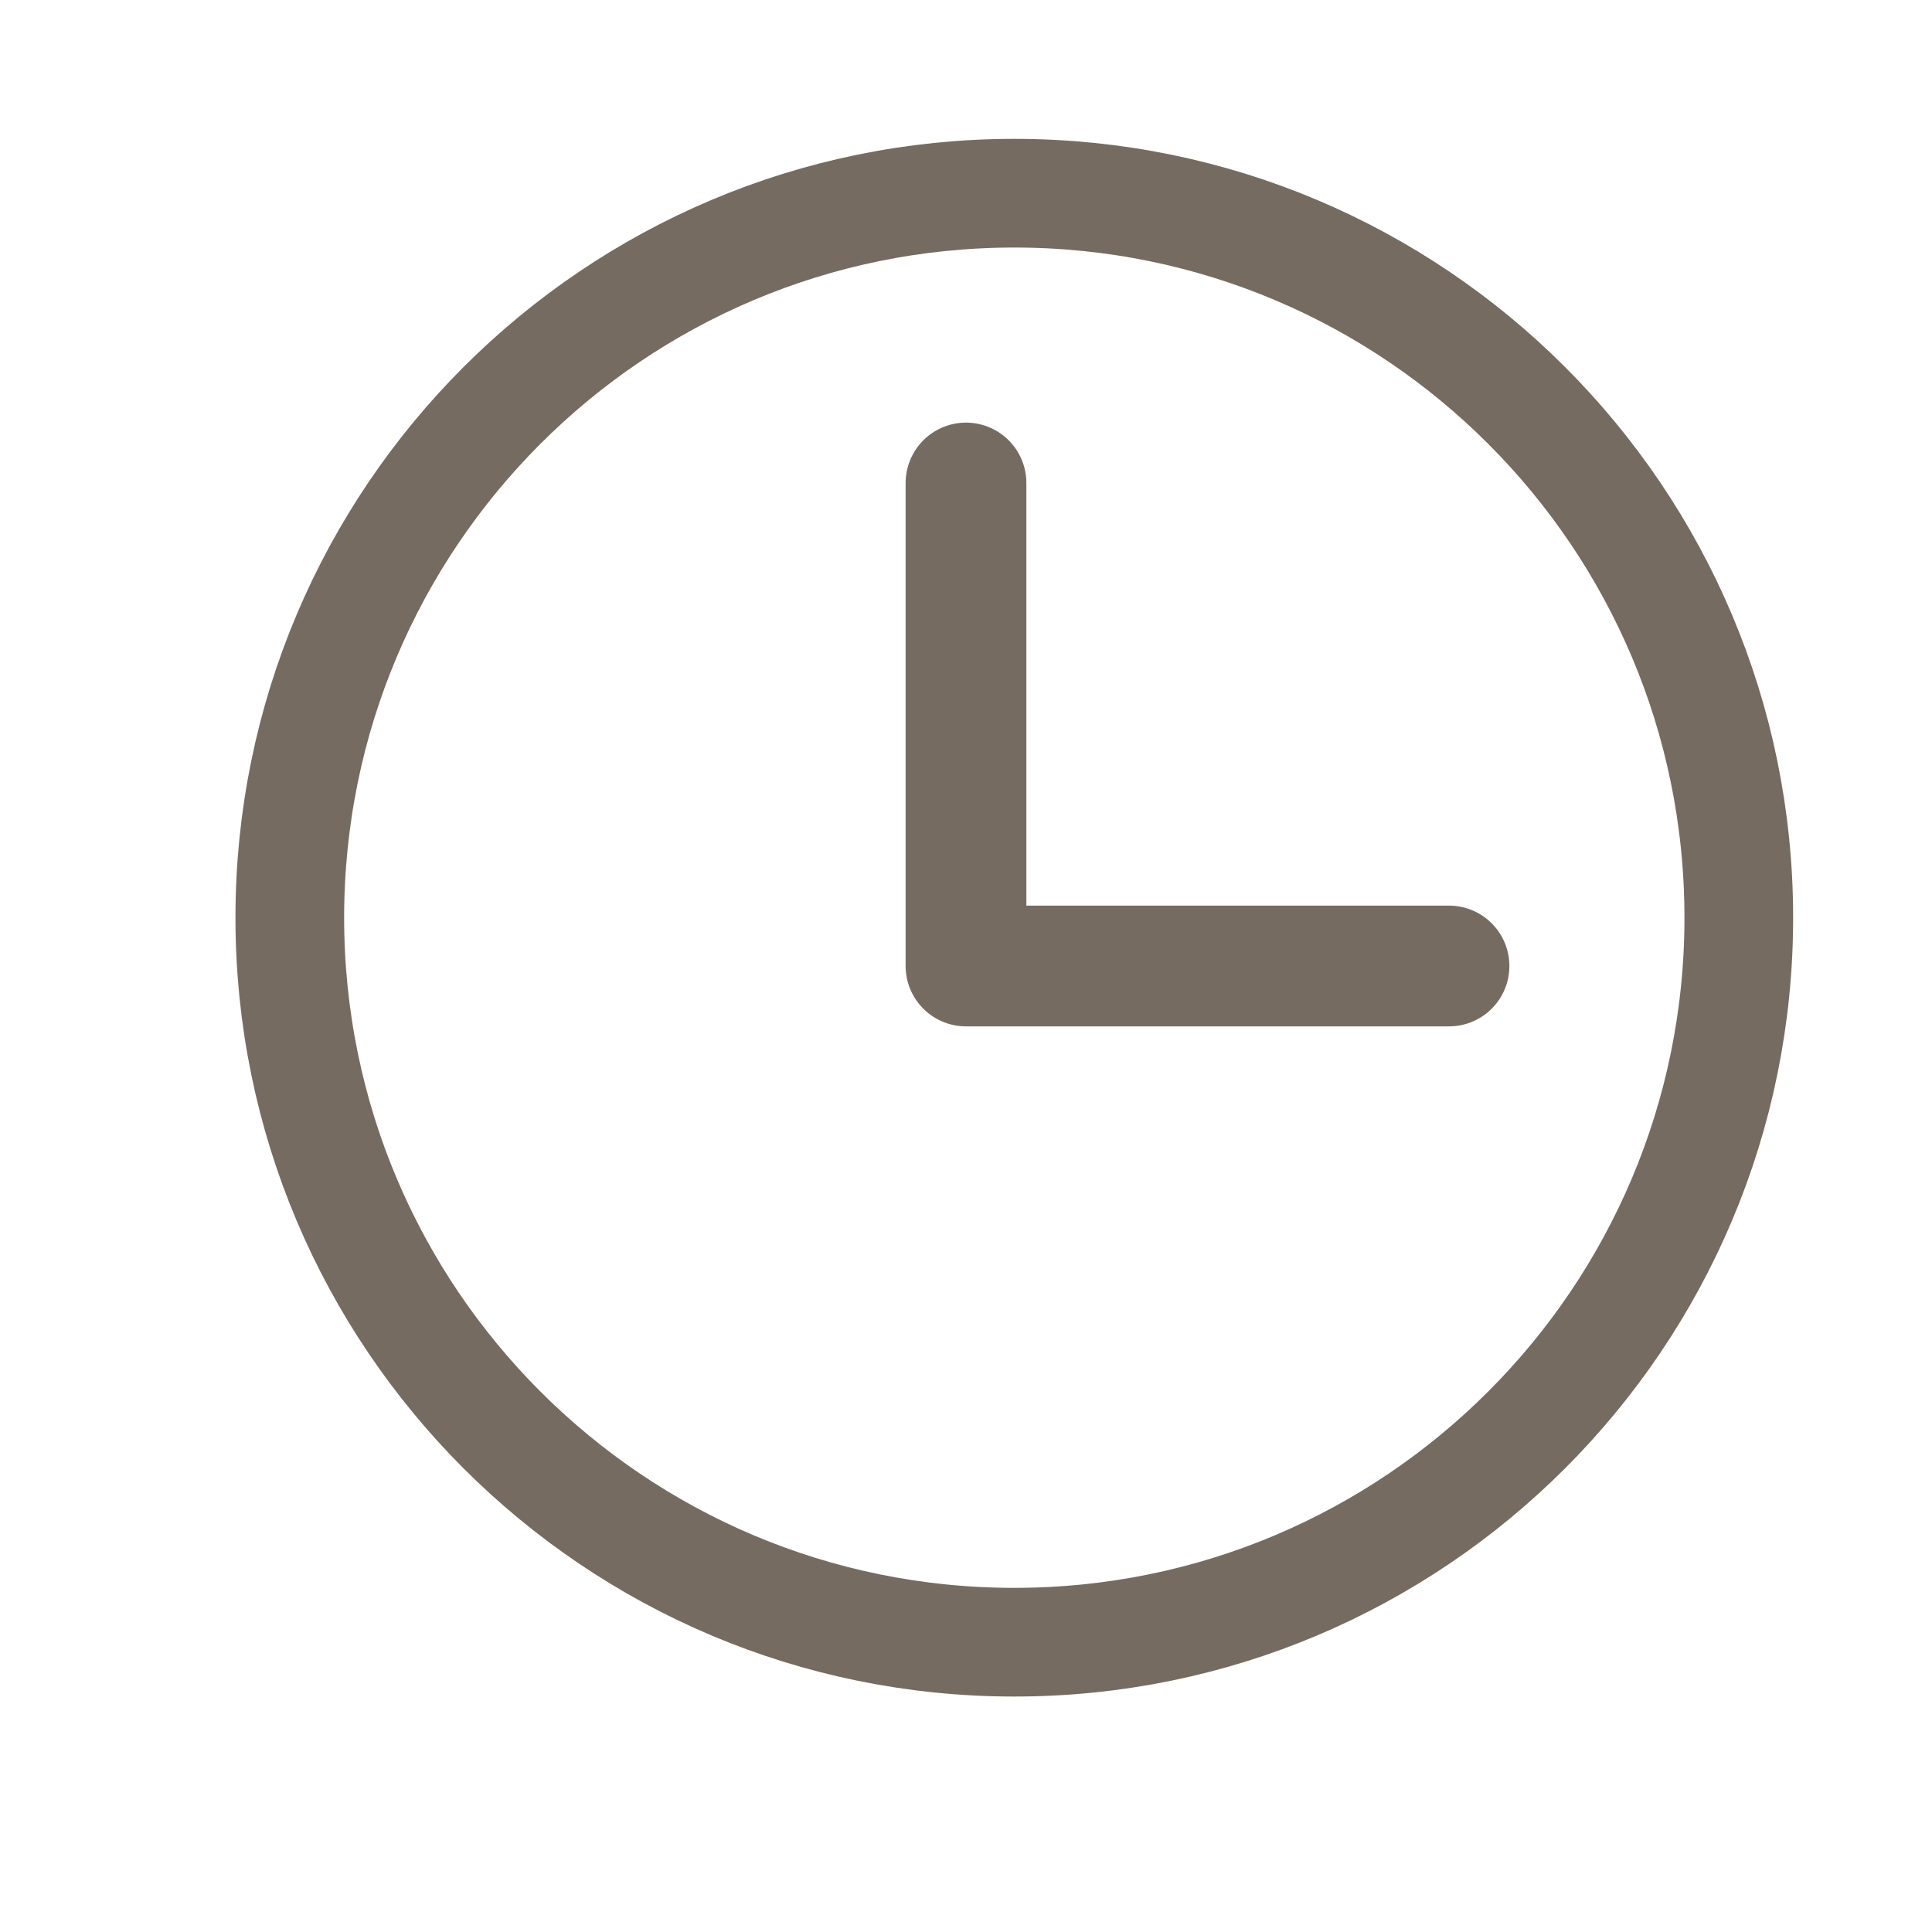
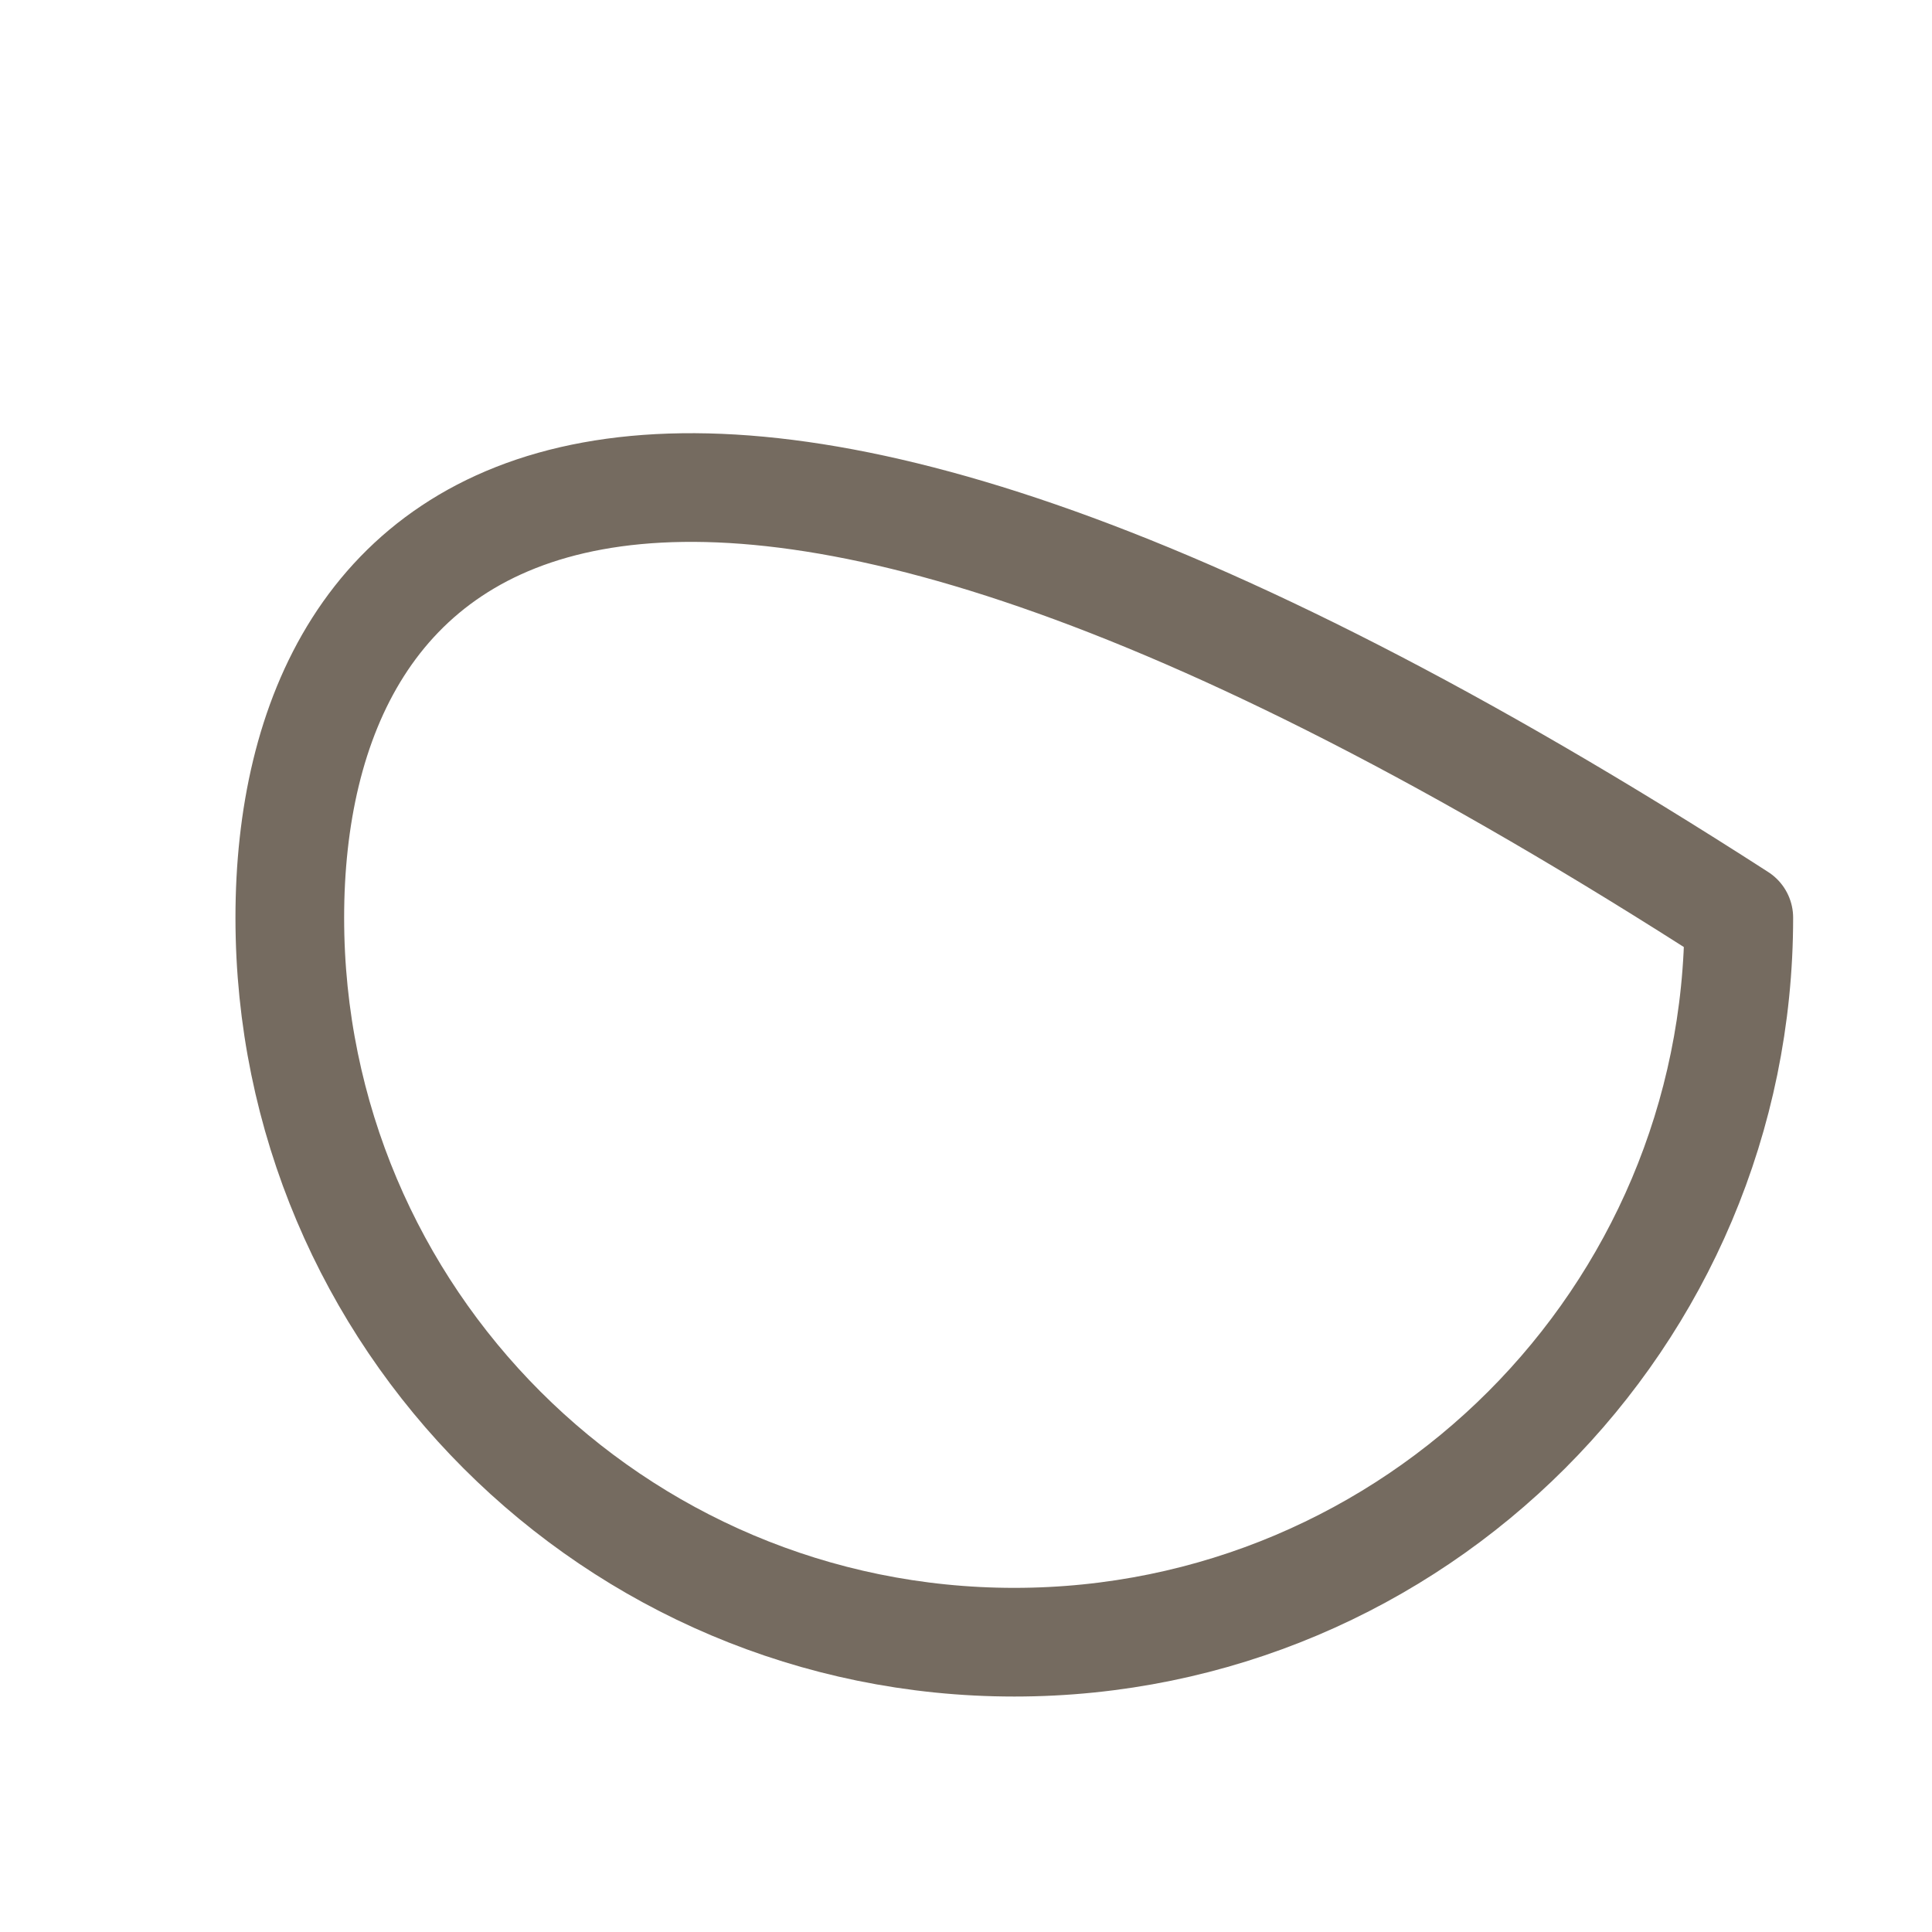
<svg xmlns="http://www.w3.org/2000/svg" width="20" height="20" viewBox="0 0 20 20" fill="none">
-   <path d="M10 5V10H15" stroke="#756B60" stroke-width="1.25" stroke-linecap="round" stroke-linejoin="round" />
-   <path d="M10.5 17C14.642 17 18 13.642 18 9.5C18 5.358 14.642 2 10.5 2C6.358 2 3 5.358 3 9.5C3 13.642 6.358 17 10.5 17Z" stroke="#756B60" stroke-width="1.125" stroke-linecap="round" stroke-linejoin="round" />
+   <path d="M10.5 17C14.642 17 18 13.642 18 9.5C6.358 2 3 5.358 3 9.5C3 13.642 6.358 17 10.5 17Z" stroke="#756B60" stroke-width="1.125" stroke-linecap="round" stroke-linejoin="round" />
</svg>